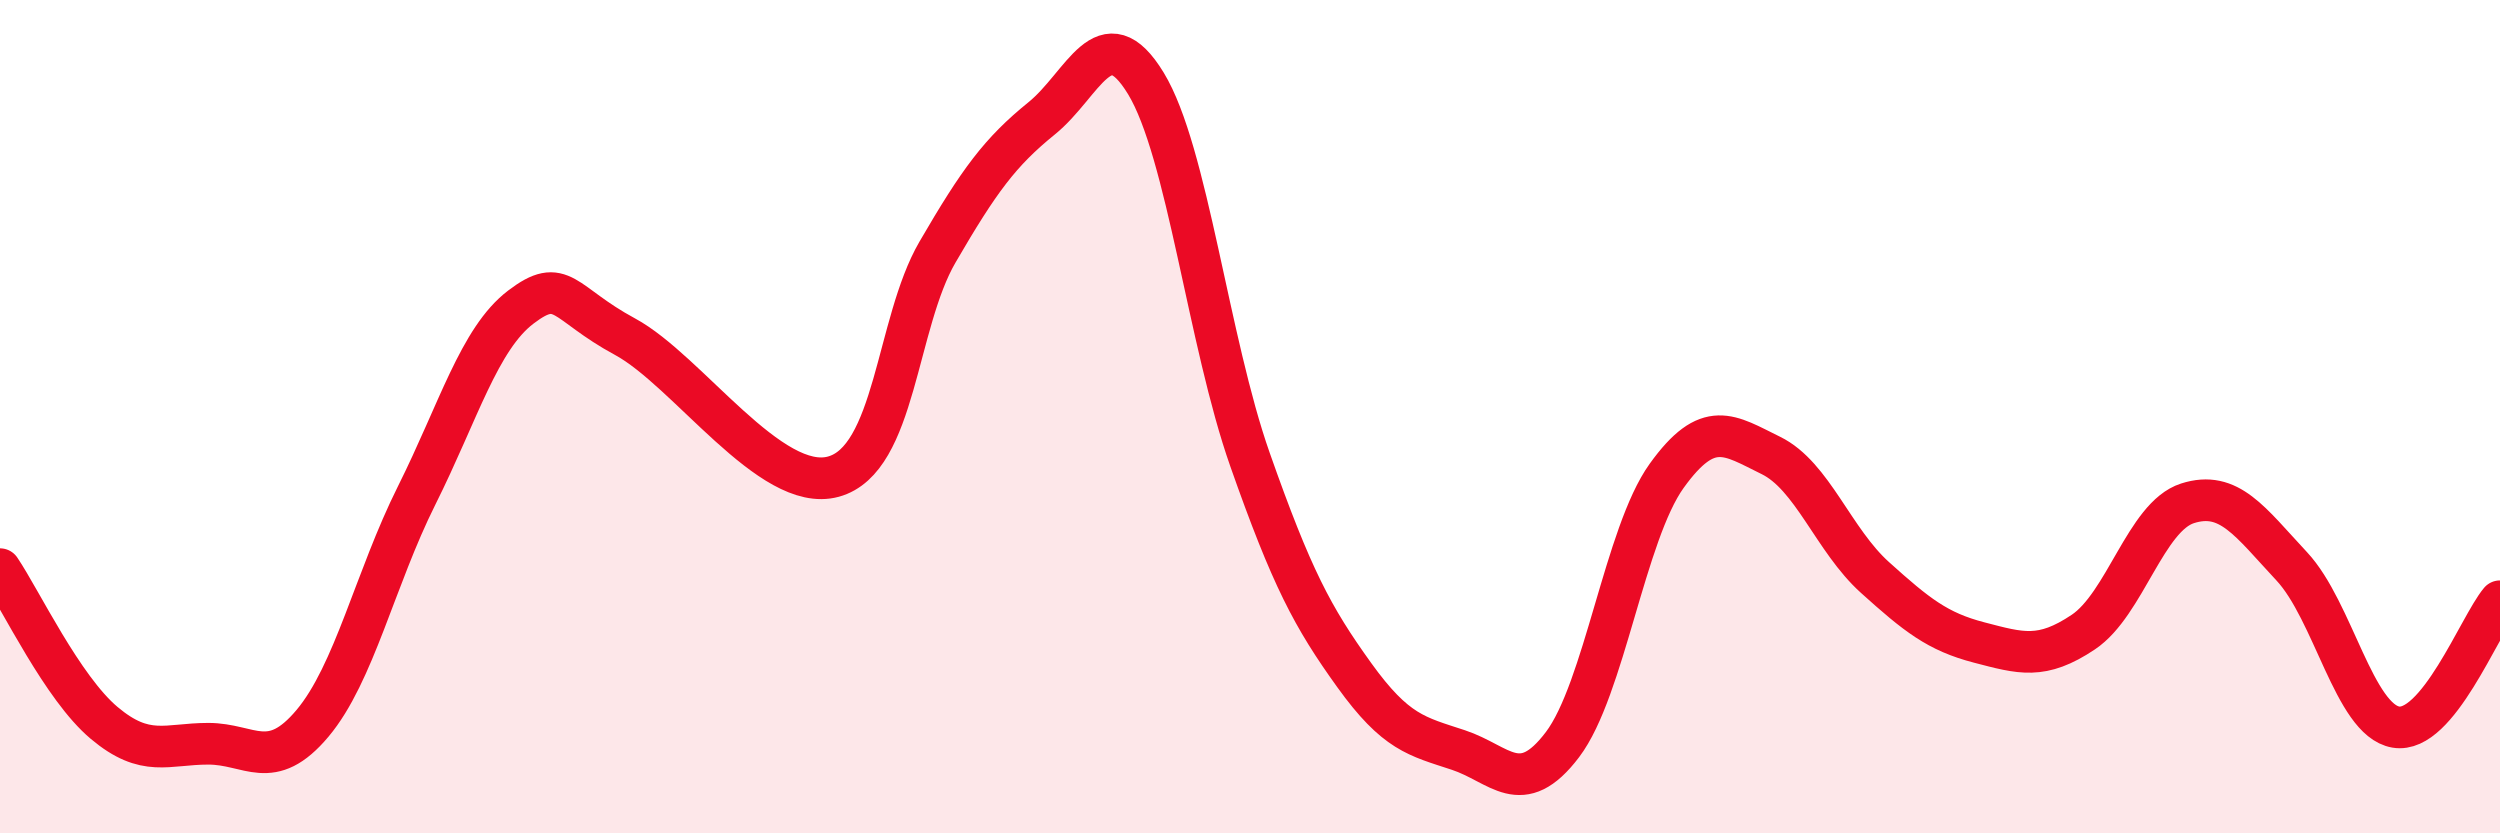
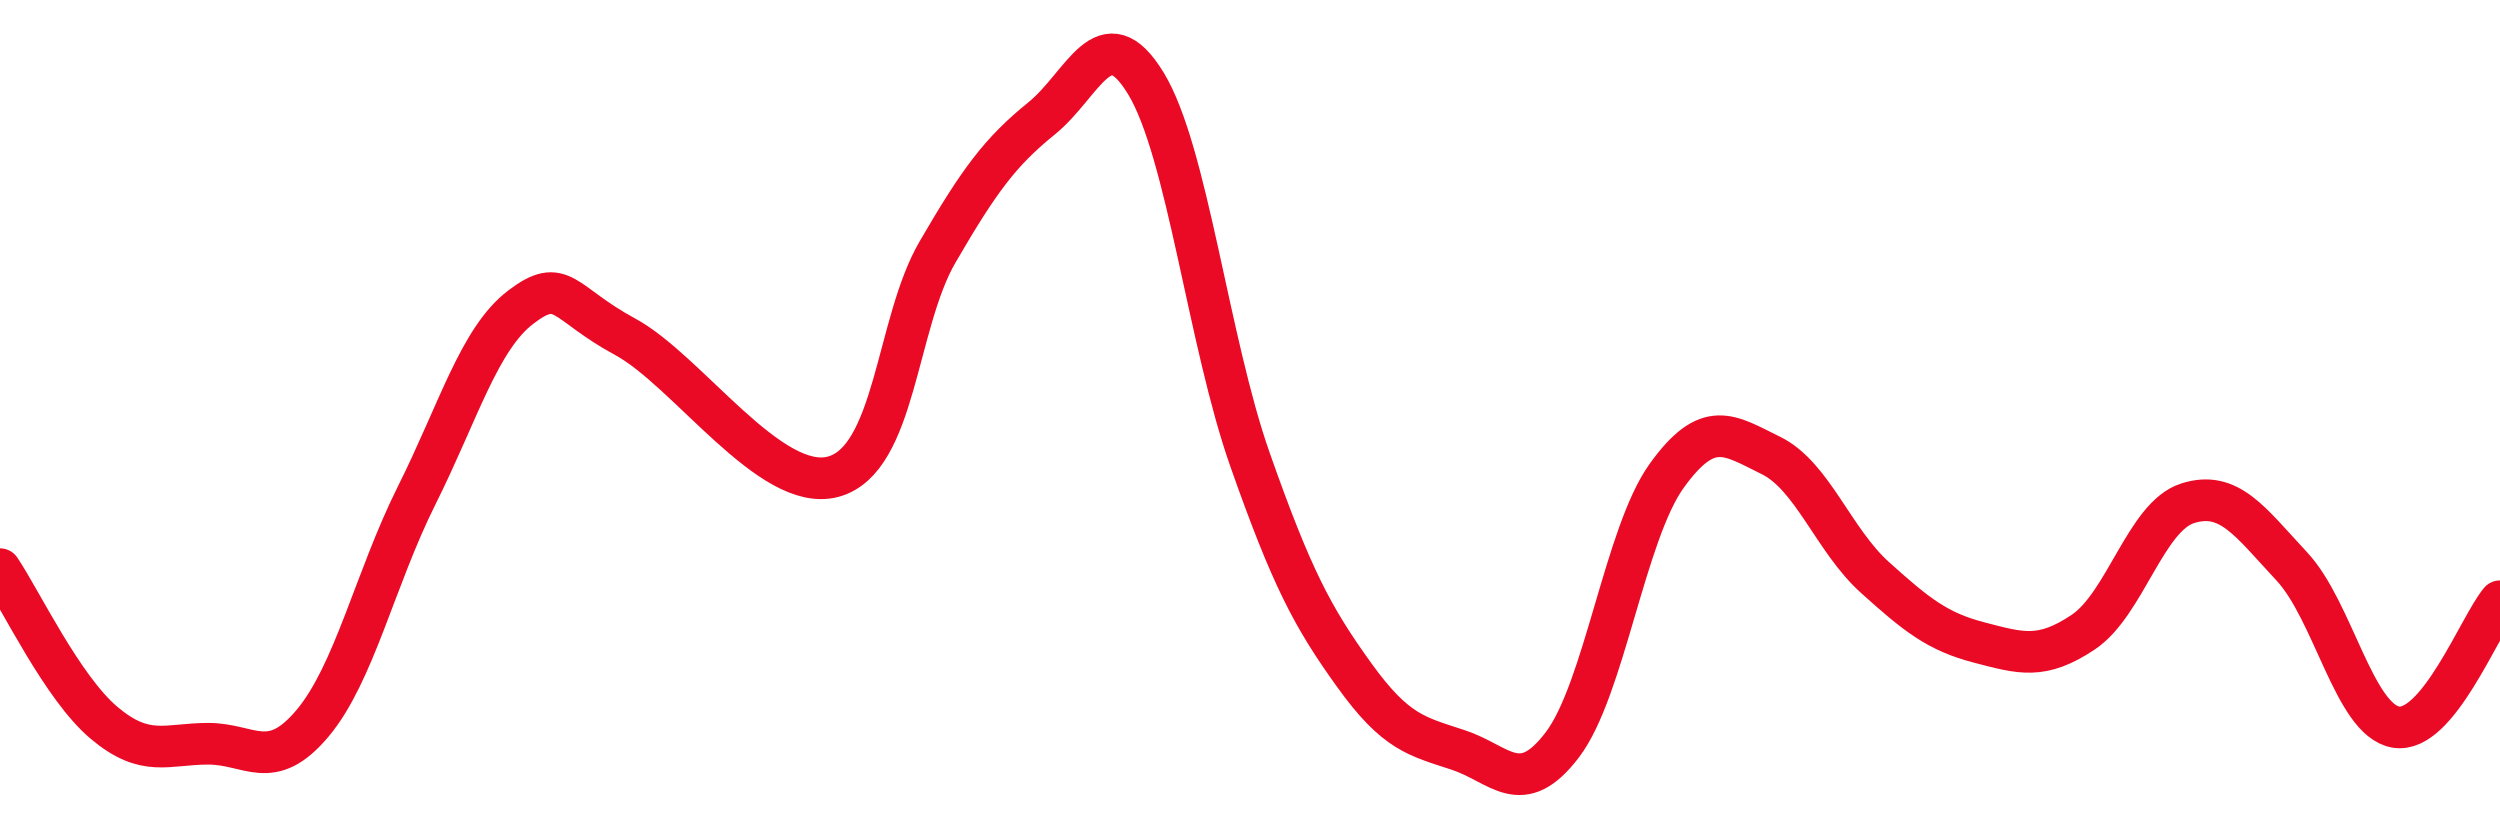
<svg xmlns="http://www.w3.org/2000/svg" width="60" height="20" viewBox="0 0 60 20">
-   <path d="M 0,13.66 C 0.5,14.4 1.5,16.51 2.5,17.35 C 3.5,18.19 4,17.85 5,17.85 C 6,17.85 6.5,18.55 7.5,17.36 C 8.5,16.17 9,13.89 10,11.89 C 11,9.89 11.5,8.13 12.5,7.37 C 13.5,6.61 13.5,7.27 15,8.08 C 16.5,8.89 18.5,11.85 20,11.44 C 21.5,11.03 21.5,7.77 22.5,6.05 C 23.5,4.33 24,3.65 25,2.84 C 26,2.03 26.5,0.36 27.5,2 C 28.5,3.64 29,8.19 30,11.03 C 31,13.87 31.5,14.81 32.5,16.2 C 33.5,17.59 34,17.67 35,18 C 36,18.33 36.5,19.19 37.5,17.87 C 38.5,16.55 39,12.81 40,11.42 C 41,10.03 41.5,10.44 42.5,10.93 C 43.5,11.42 44,12.96 45,13.86 C 46,14.76 46.5,15.16 47.5,15.42 C 48.5,15.68 49,15.84 50,15.17 C 51,14.5 51.5,12.4 52.5,12.08 C 53.5,11.76 54,12.52 55,13.59 C 56,14.66 56.5,17.28 57.5,17.45 C 58.5,17.62 59.5,15.03 60,14.43L60 20L0 20Z" fill="#EB0A25" opacity="0.1" stroke-linecap="round" stroke-linejoin="round" />
  <path d="M 0,13.66 C 0.5,14.4 1.5,16.51 2.5,17.35 C 3.5,18.19 4,17.85 5,17.85 C 6,17.85 6.5,18.55 7.5,17.36 C 8.5,16.17 9,13.89 10,11.89 C 11,9.89 11.5,8.13 12.5,7.37 C 13.5,6.61 13.5,7.27 15,8.08 C 16.5,8.89 18.5,11.85 20,11.44 C 21.5,11.03 21.5,7.77 22.5,6.05 C 23.5,4.33 24,3.65 25,2.84 C 26,2.03 26.5,0.36 27.5,2 C 28.5,3.64 29,8.19 30,11.03 C 31,13.87 31.5,14.81 32.5,16.2 C 33.5,17.59 34,17.67 35,18 C 36,18.33 36.5,19.19 37.5,17.87 C 38.5,16.55 39,12.81 40,11.42 C 41,10.03 41.5,10.44 42.5,10.93 C 43.5,11.42 44,12.96 45,13.86 C 46,14.76 46.5,15.16 47.5,15.42 C 48.5,15.68 49,15.84 50,15.17 C 51,14.5 51.5,12.4 52.5,12.08 C 53.5,11.76 54,12.52 55,13.59 C 56,14.66 56.5,17.28 57.5,17.45 C 58.5,17.62 59.5,15.03 60,14.43" stroke="#EB0A25" stroke-width="1" fill="none" stroke-linecap="round" stroke-linejoin="round" />
</svg>